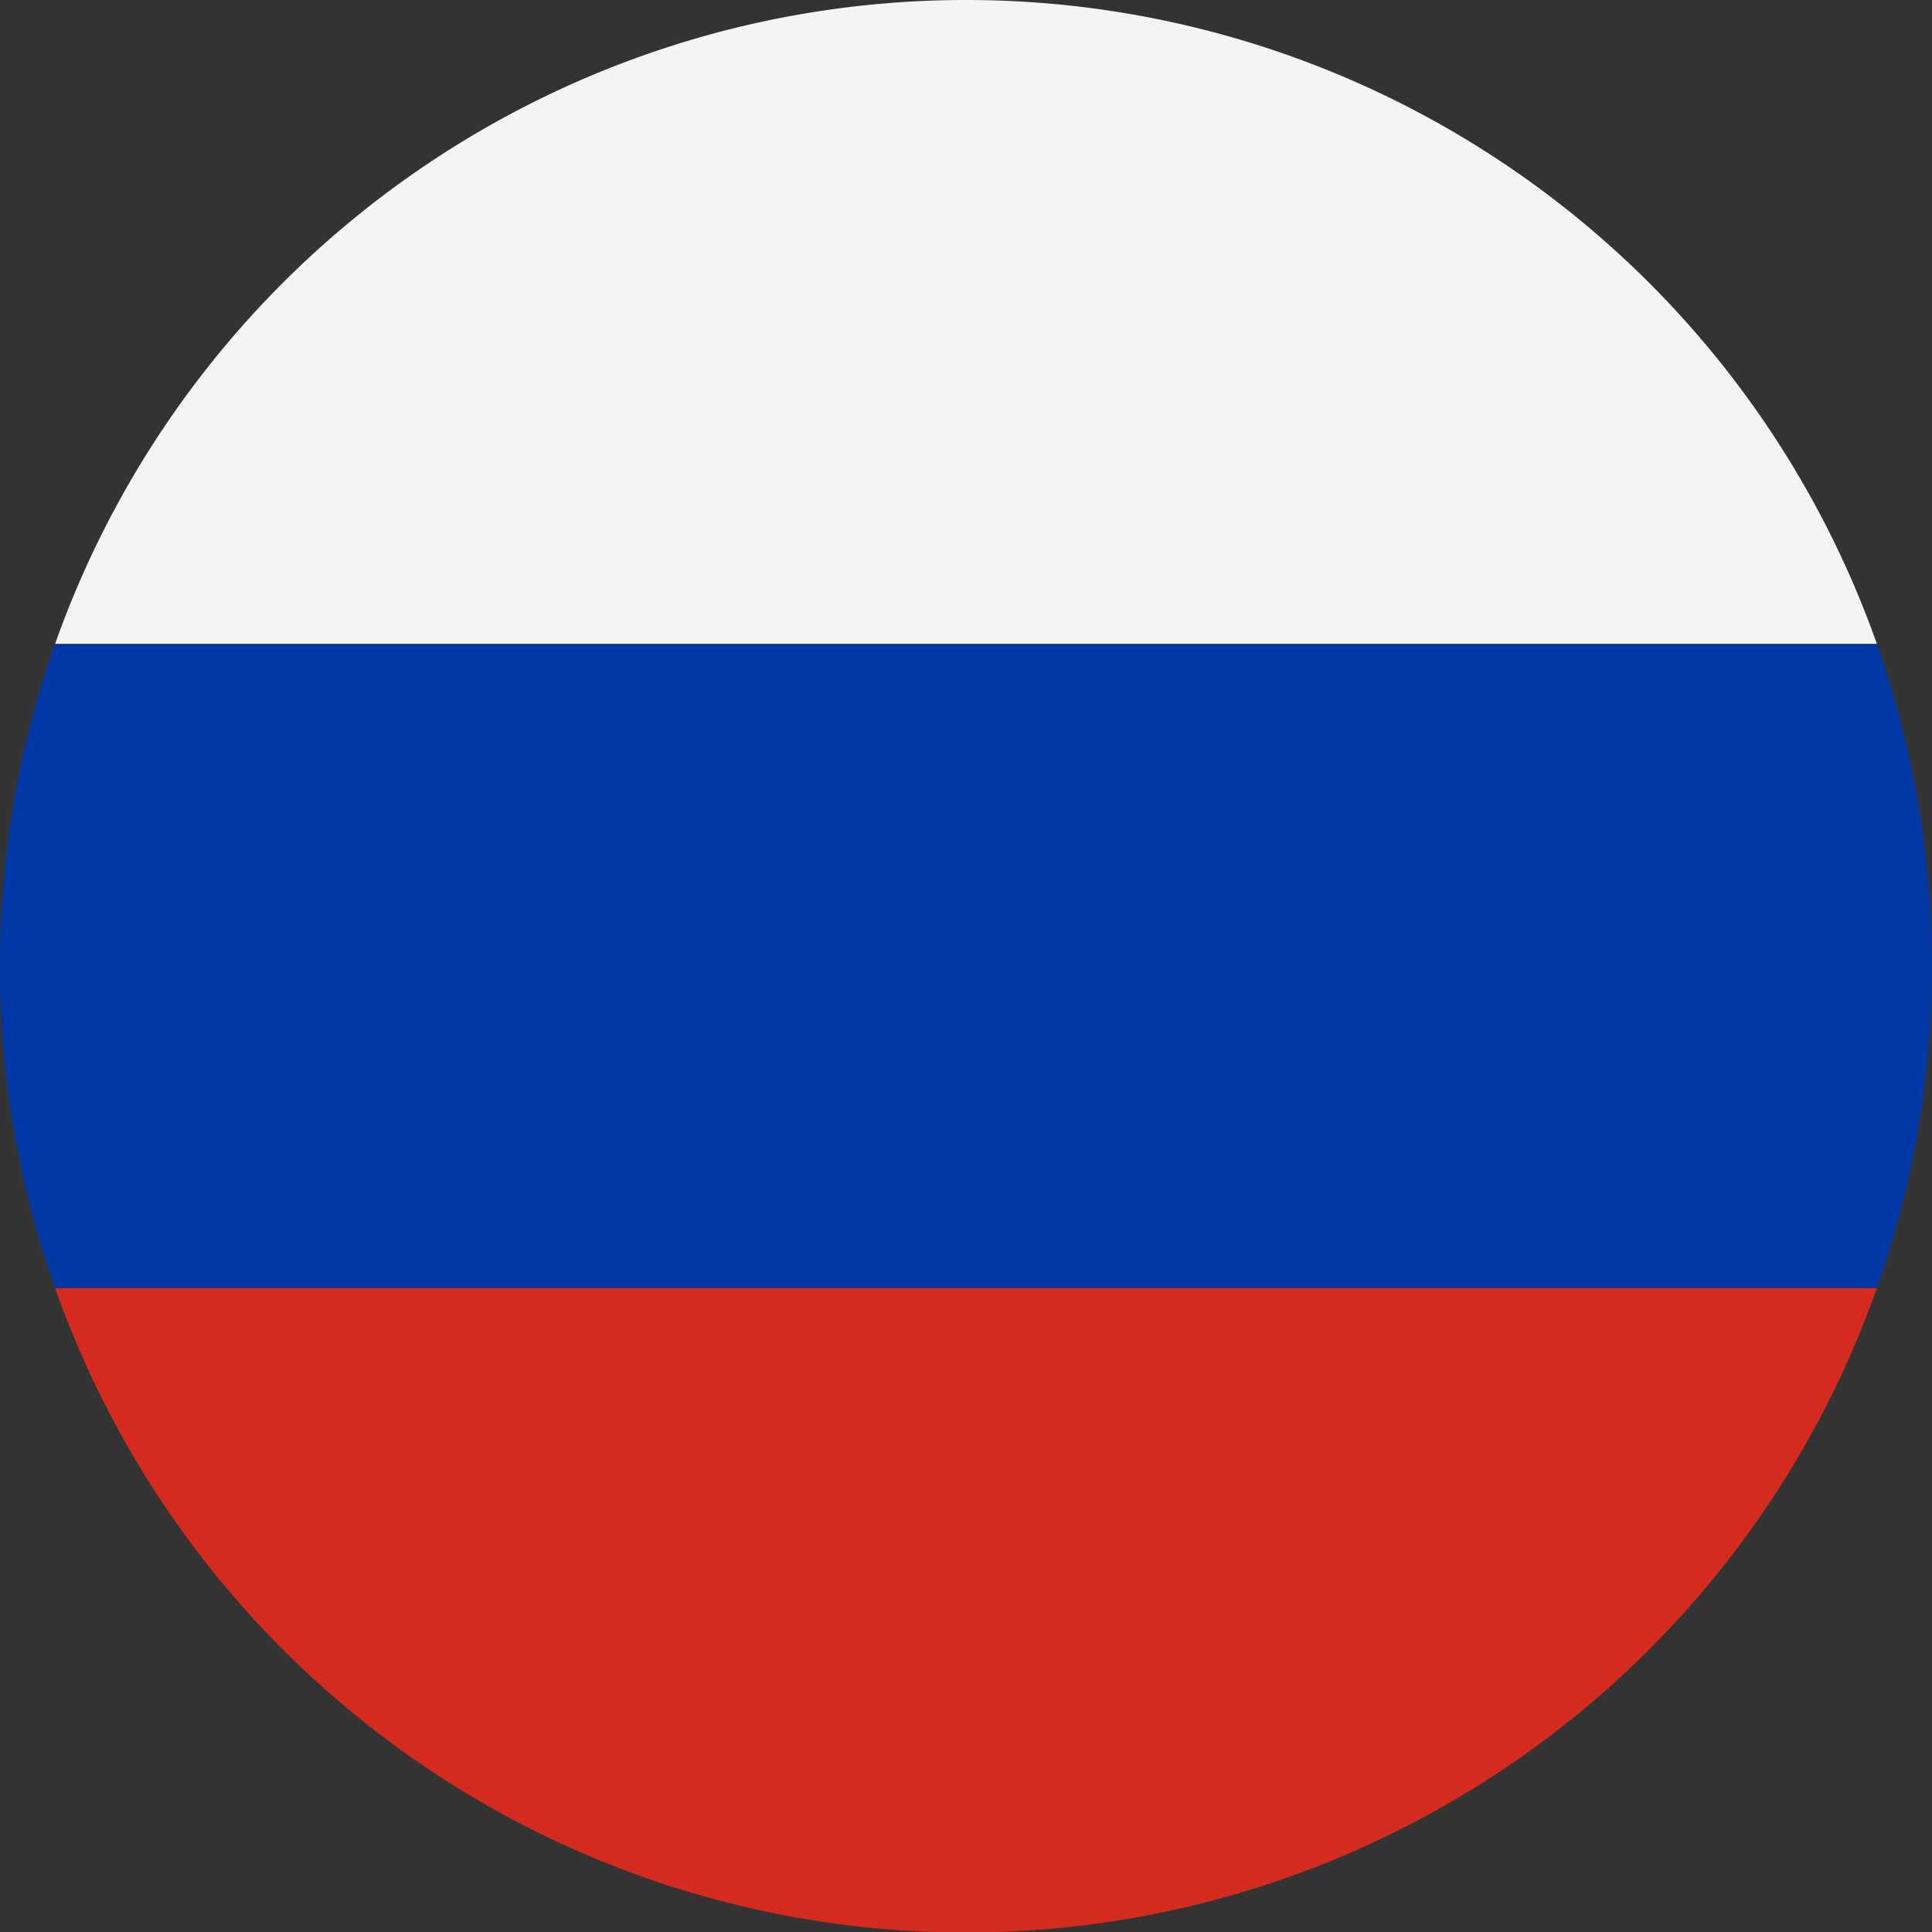
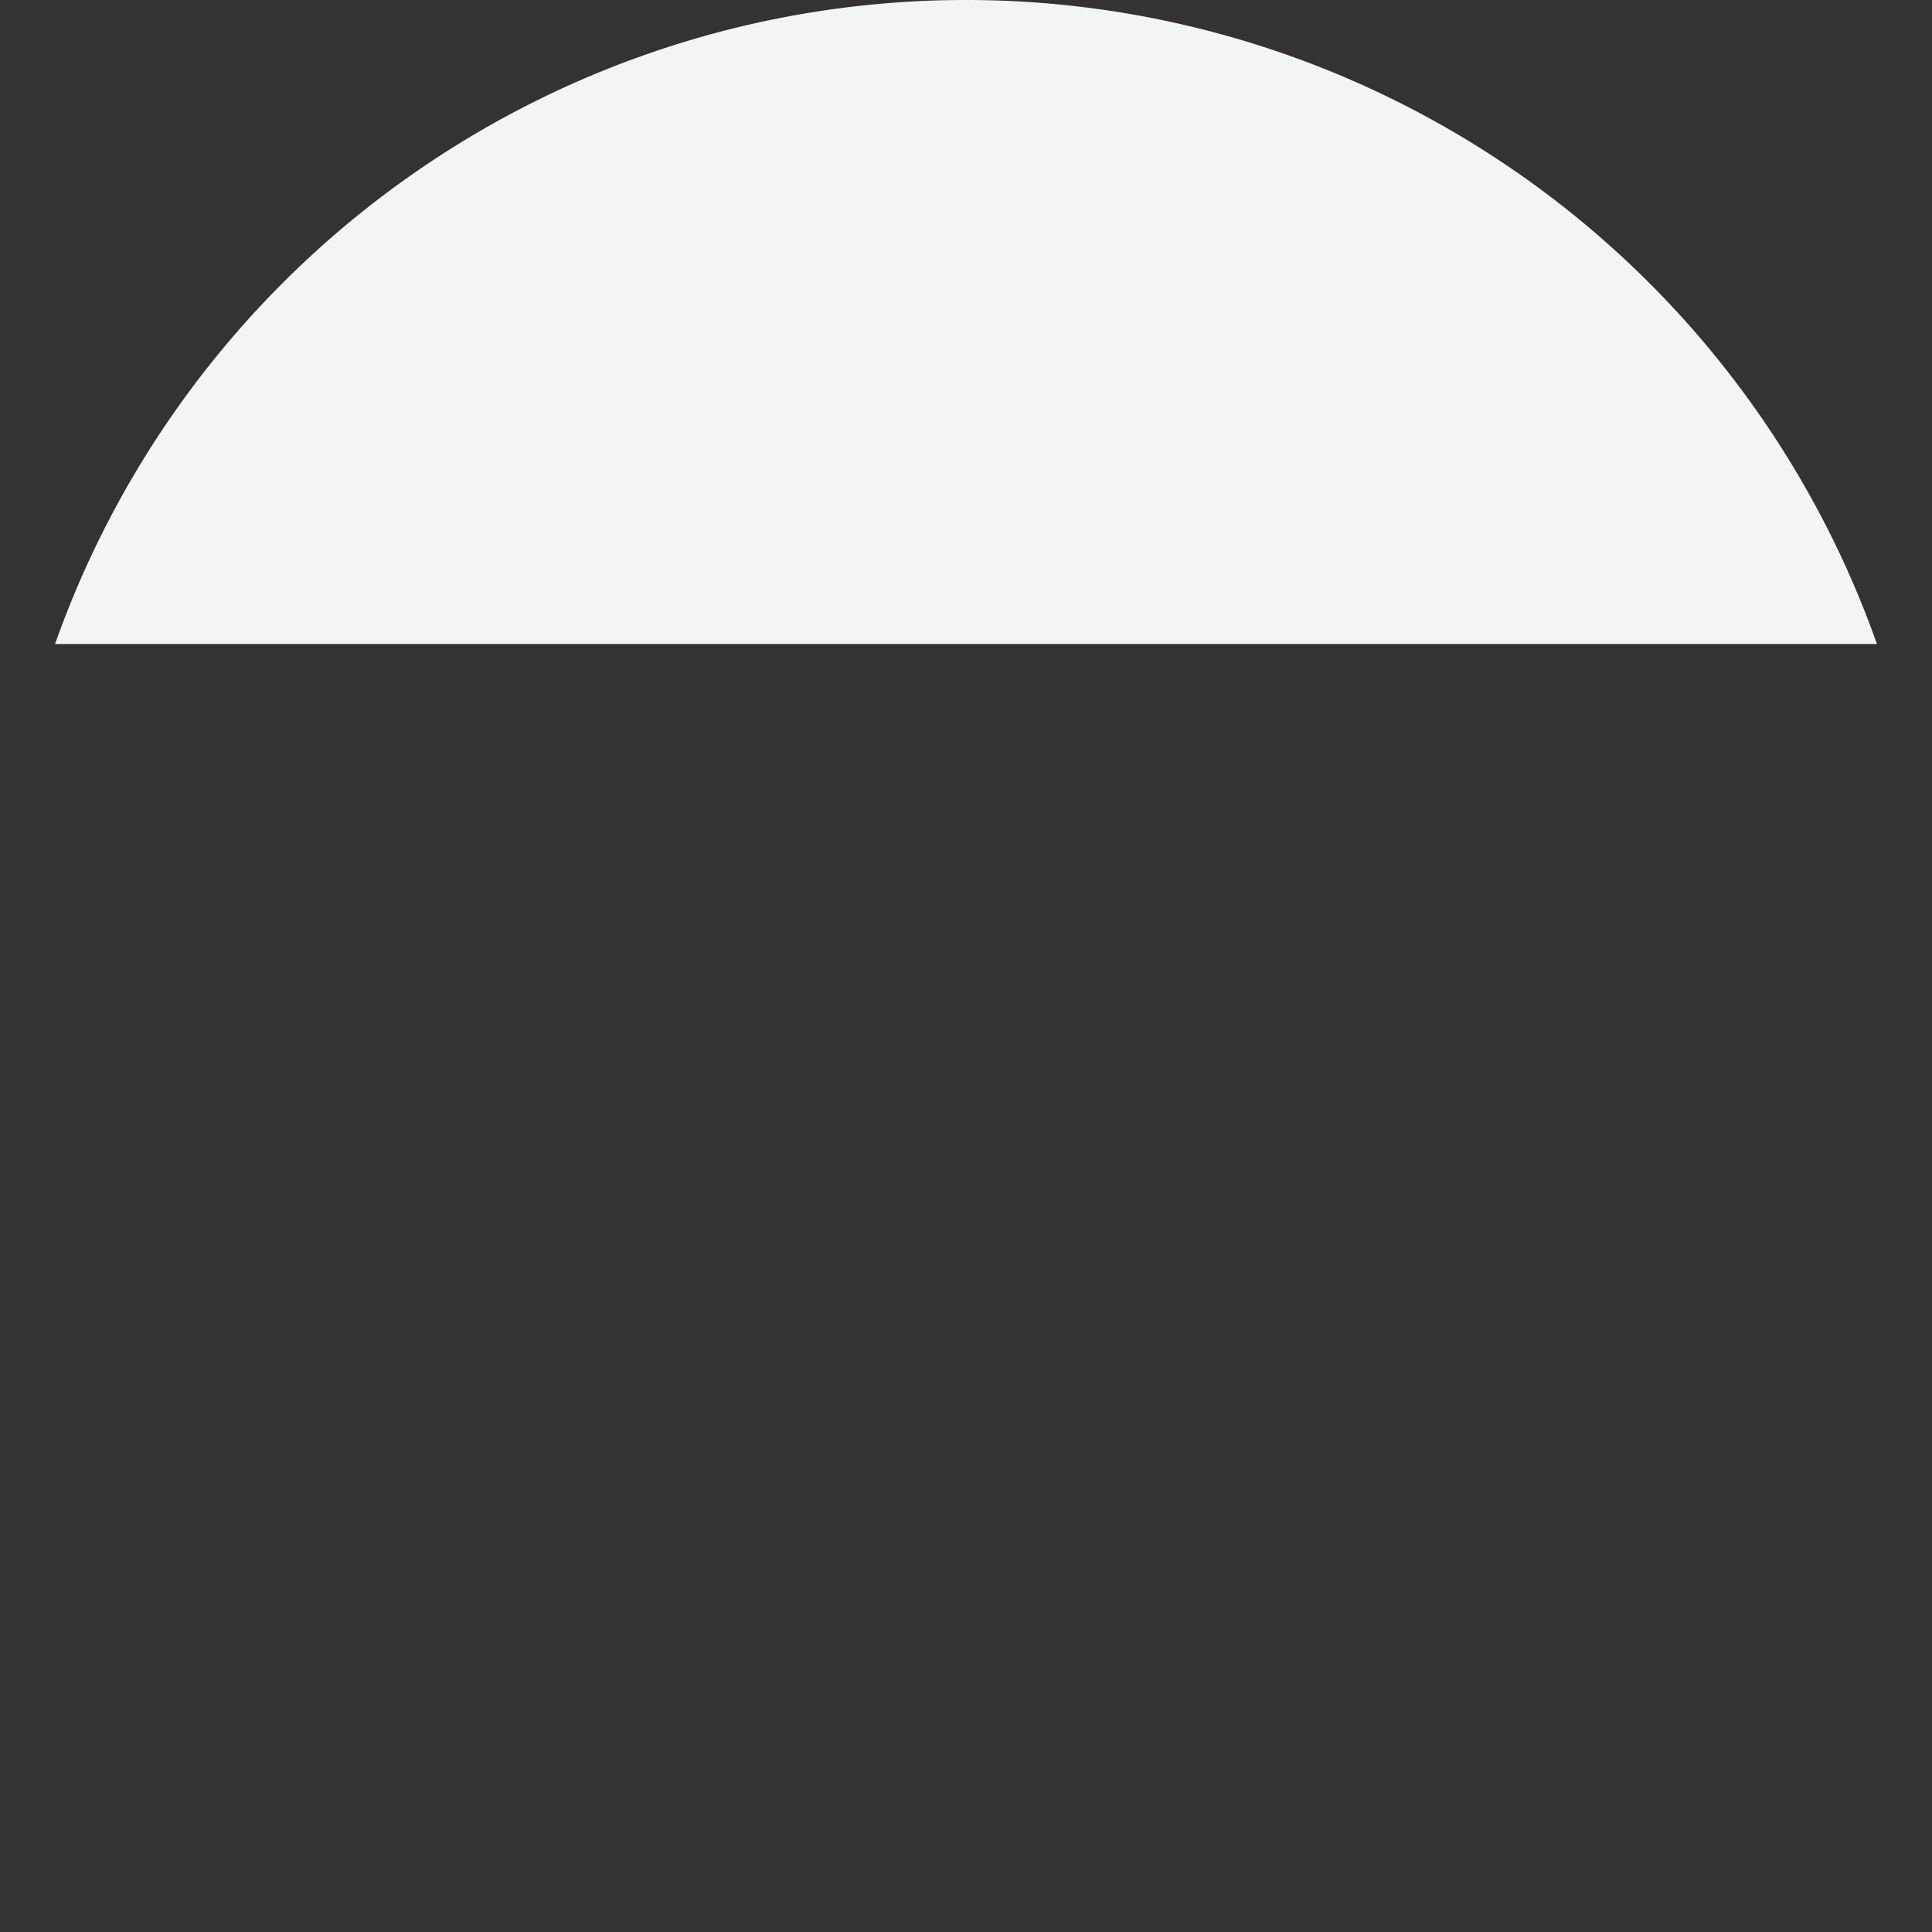
<svg xmlns="http://www.w3.org/2000/svg" viewBox="0 0 60 60">
  <rect x="0" y="0" width="60" height="60" fill="#333333" stroke="none" />
  <path d="m1.71 20h56.58a30 30 0 0 0 -28.29-20 30 30 0 0 0 -28.29 20z" fill="#f3f4f5" />
-   <path d="m58.29 40h-56.58a30 30 0 0 0 56.58 0z" fill="#d52b1e" />
-   <path d="m58.29 40a30.09 30.09 0 0 0 0-20h-56.58a30.09 30.09 0 0 0 0 20z" fill="#0039a6" />
+   <path d="m58.29 40h-56.58z" fill="#d52b1e" />
</svg>